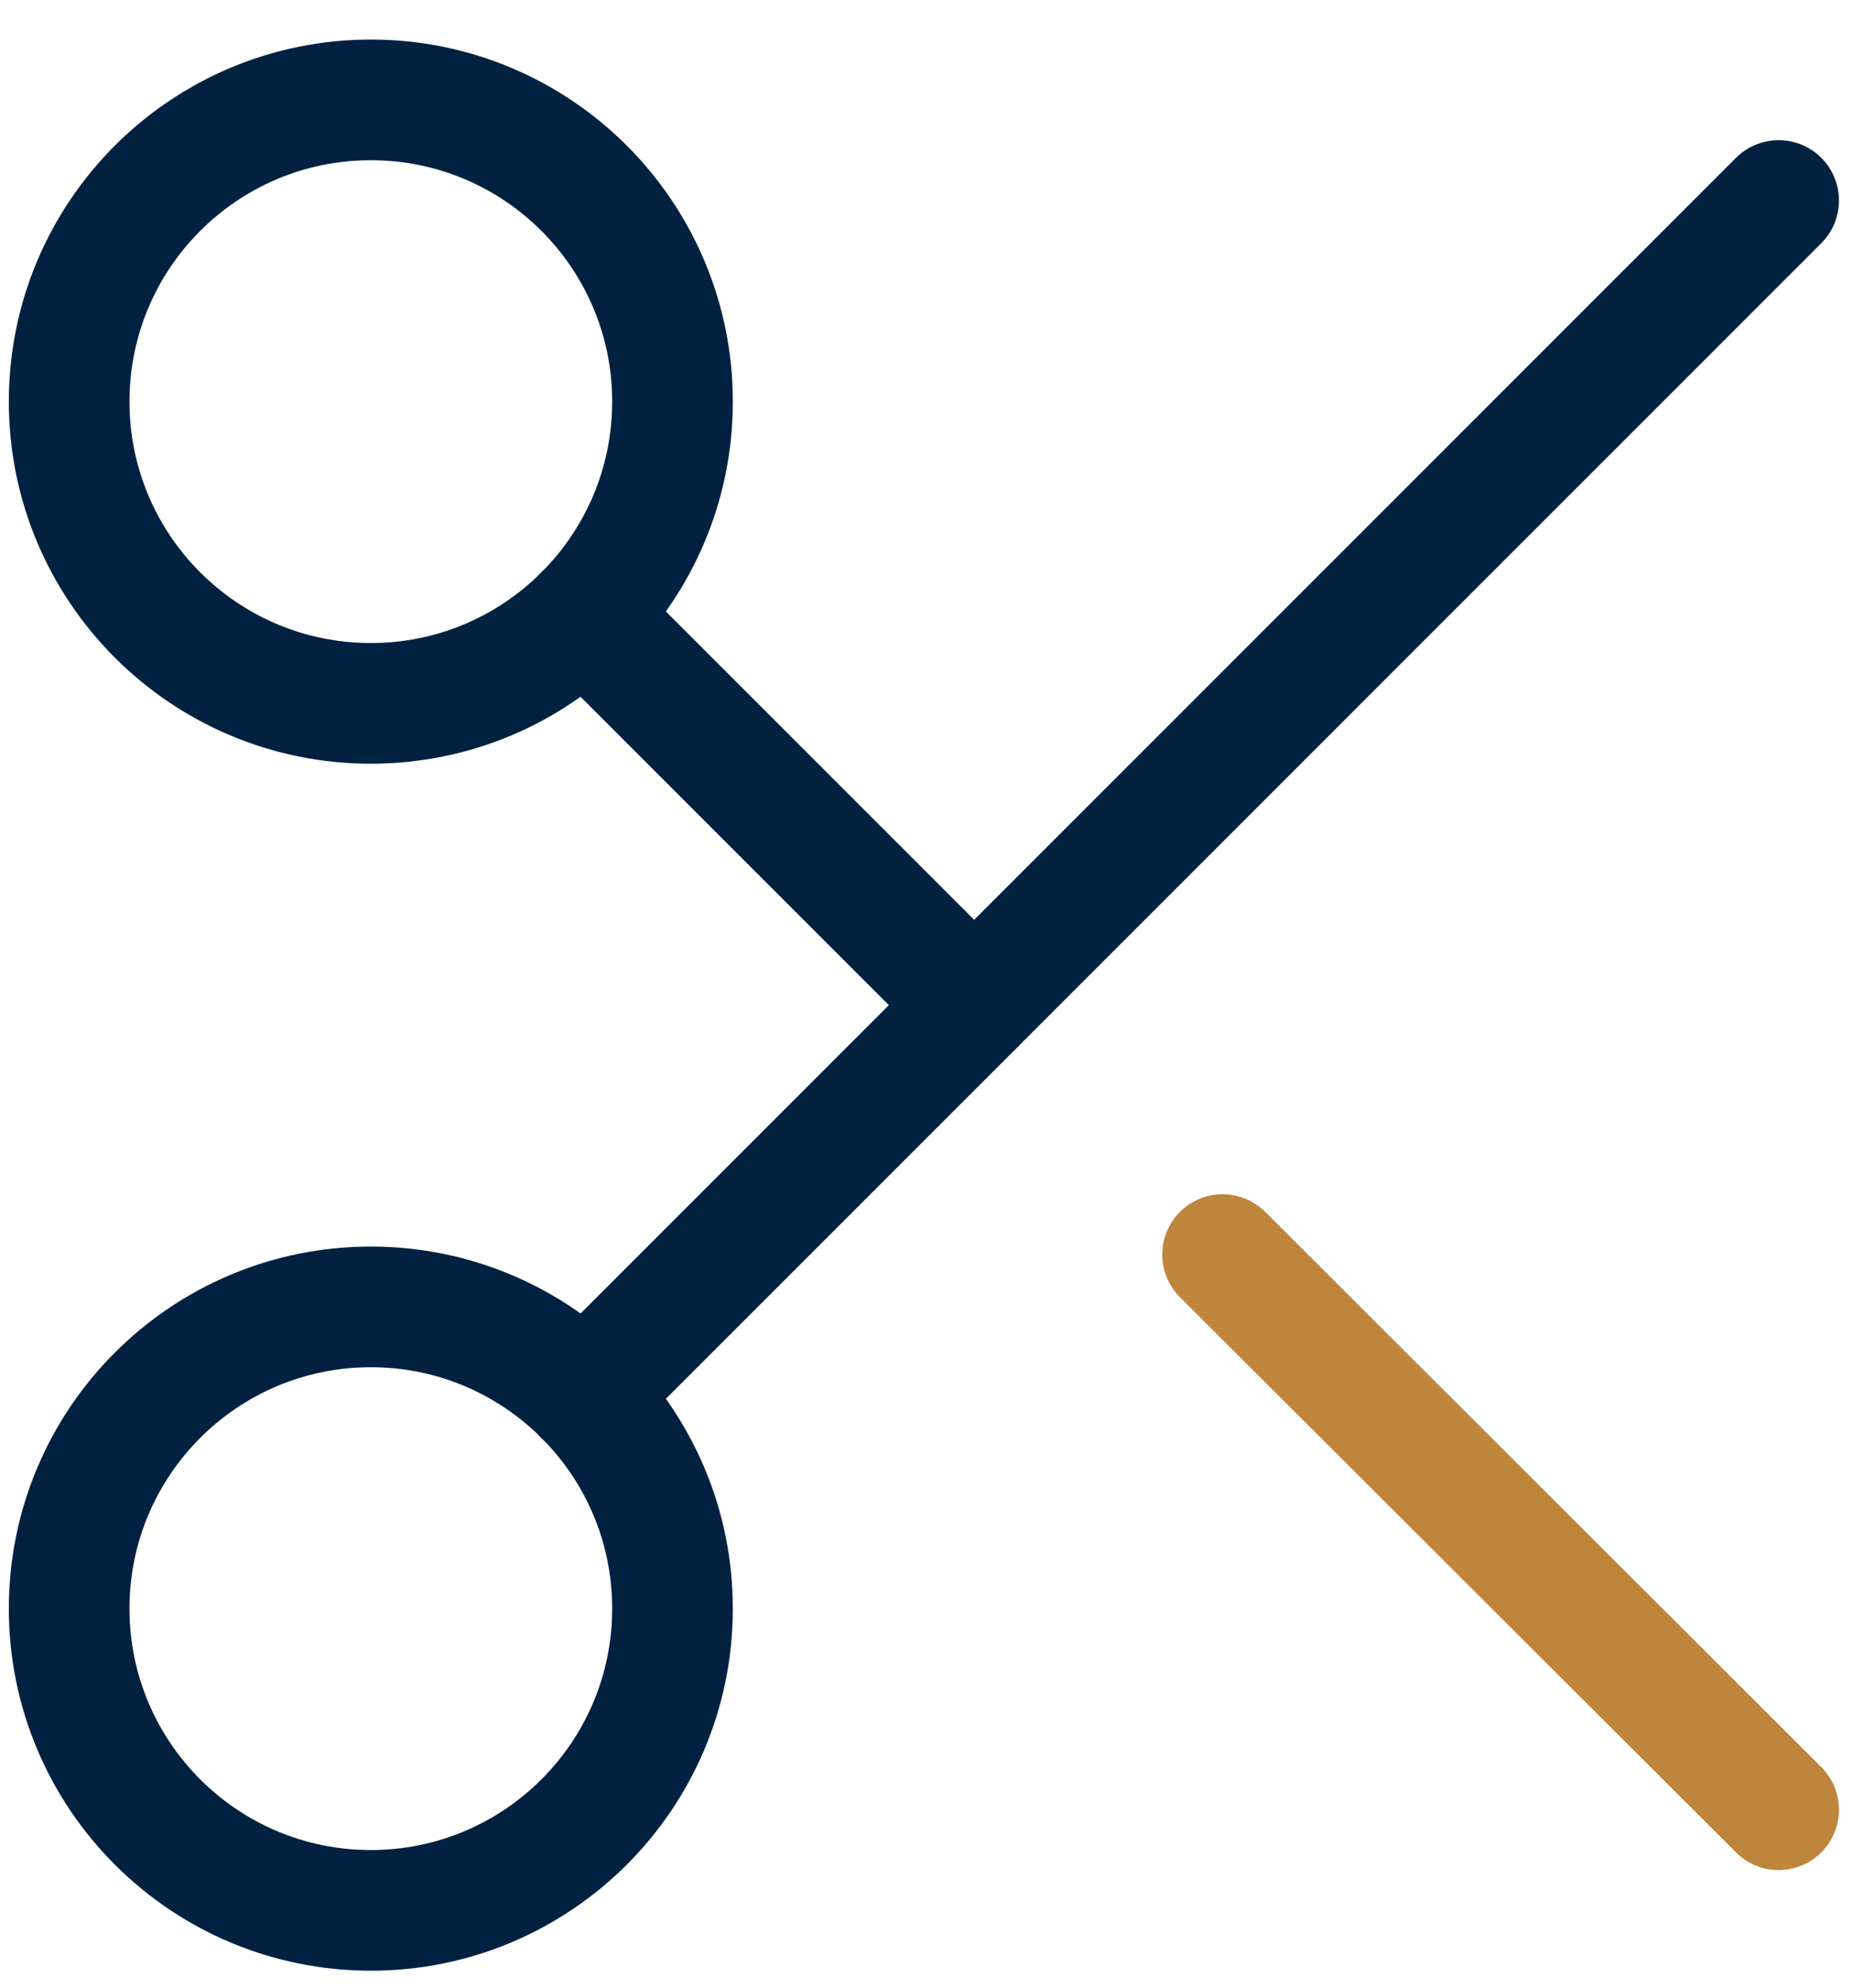
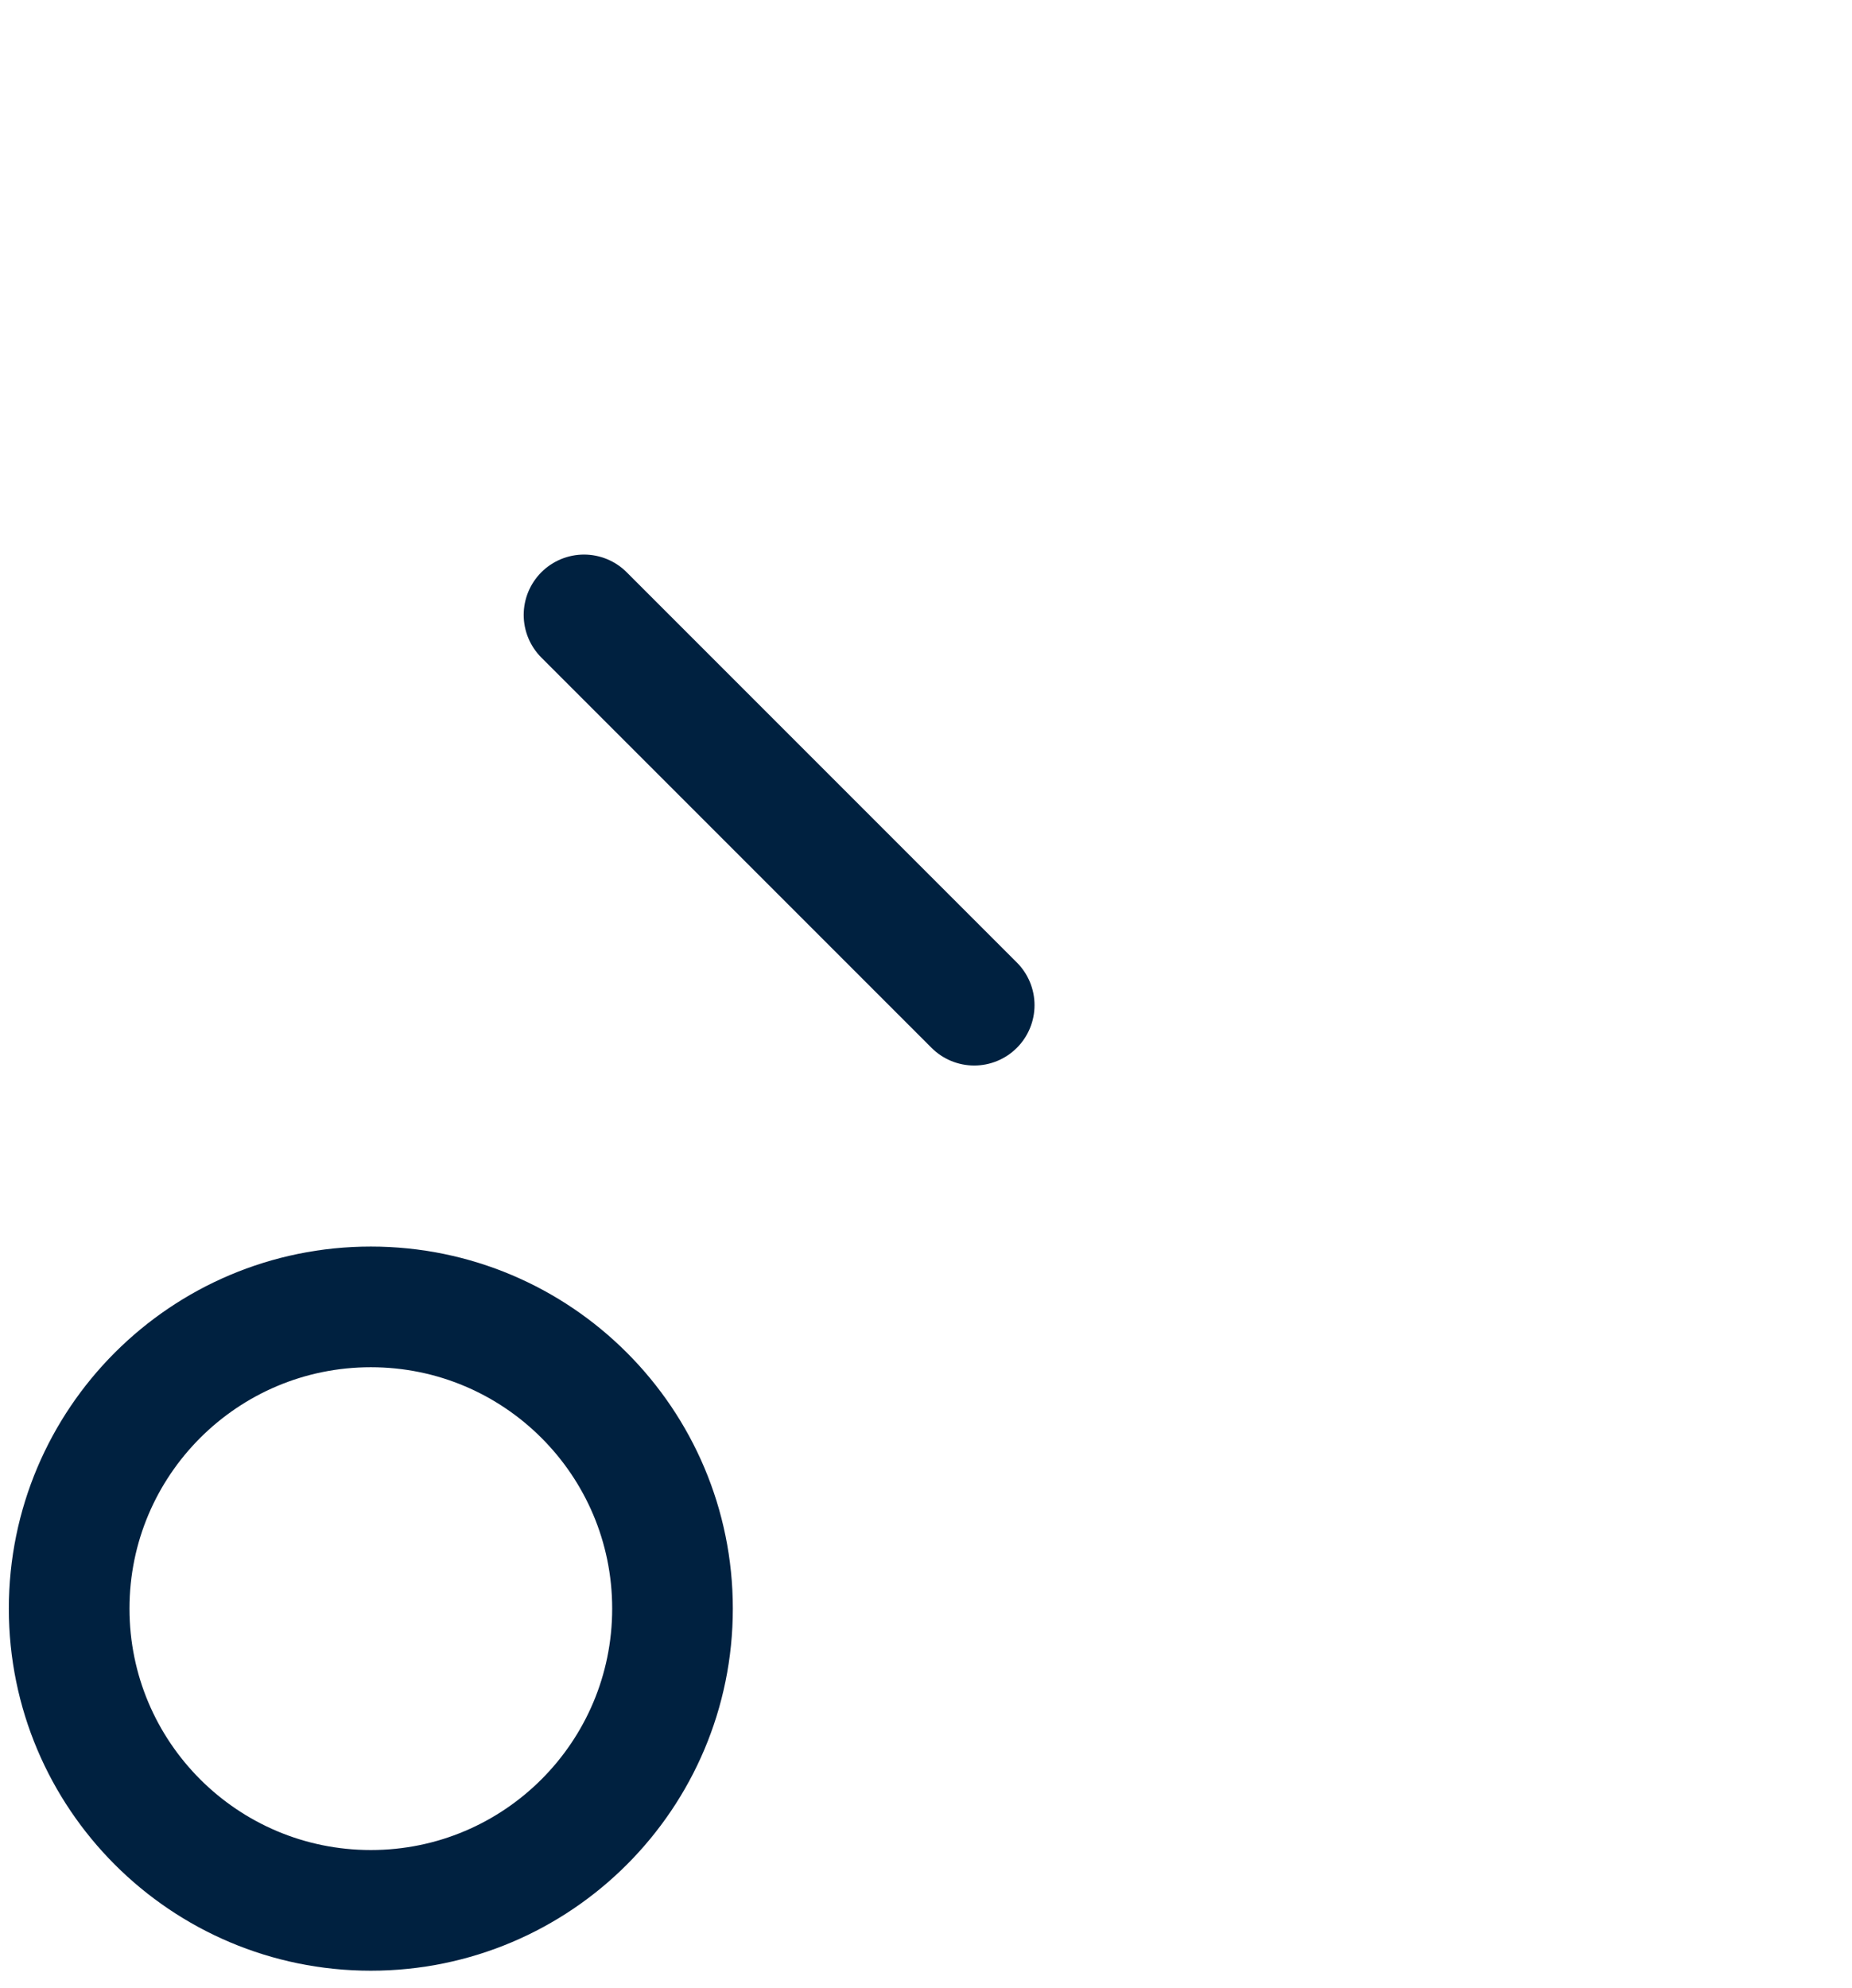
<svg xmlns="http://www.w3.org/2000/svg" width="41" height="44" viewBox="0 0 41 44" fill="none">
-   <path d="M8.21 15.568C11.898 15.568 14.888 12.578 14.888 8.889C14.888 5.201 11.898 2.211 8.21 2.211C4.521 2.211 1.531 5.201 1.531 8.889C1.531 12.578 4.521 15.568 8.21 15.568Z" stroke="#002140" stroke-width="2.671" stroke-linecap="round" stroke-linejoin="round" />
  <path d="M8.21 42.283C11.898 42.283 14.888 39.293 14.888 35.604C14.888 31.916 11.898 28.926 8.21 28.926C4.521 28.926 1.531 31.916 1.531 35.604C1.531 39.293 4.521 42.283 8.21 42.283Z" stroke="#002140" stroke-width="2.671" stroke-linecap="round" stroke-linejoin="round" />
-   <path d="M39.376 4.438L12.929 30.884" stroke="#002140" stroke-width="2.671" stroke-linecap="round" stroke-linejoin="round" />
-   <path d="M27.066 27.768L39.376 40.056" stroke="#BE863C" stroke-width="2.671" stroke-linecap="round" stroke-linejoin="round" />
  <path d="M12.929 13.61L21.567 22.248" stroke="#002140" stroke-width="2.671" stroke-linecap="round" stroke-linejoin="round" />
</svg>